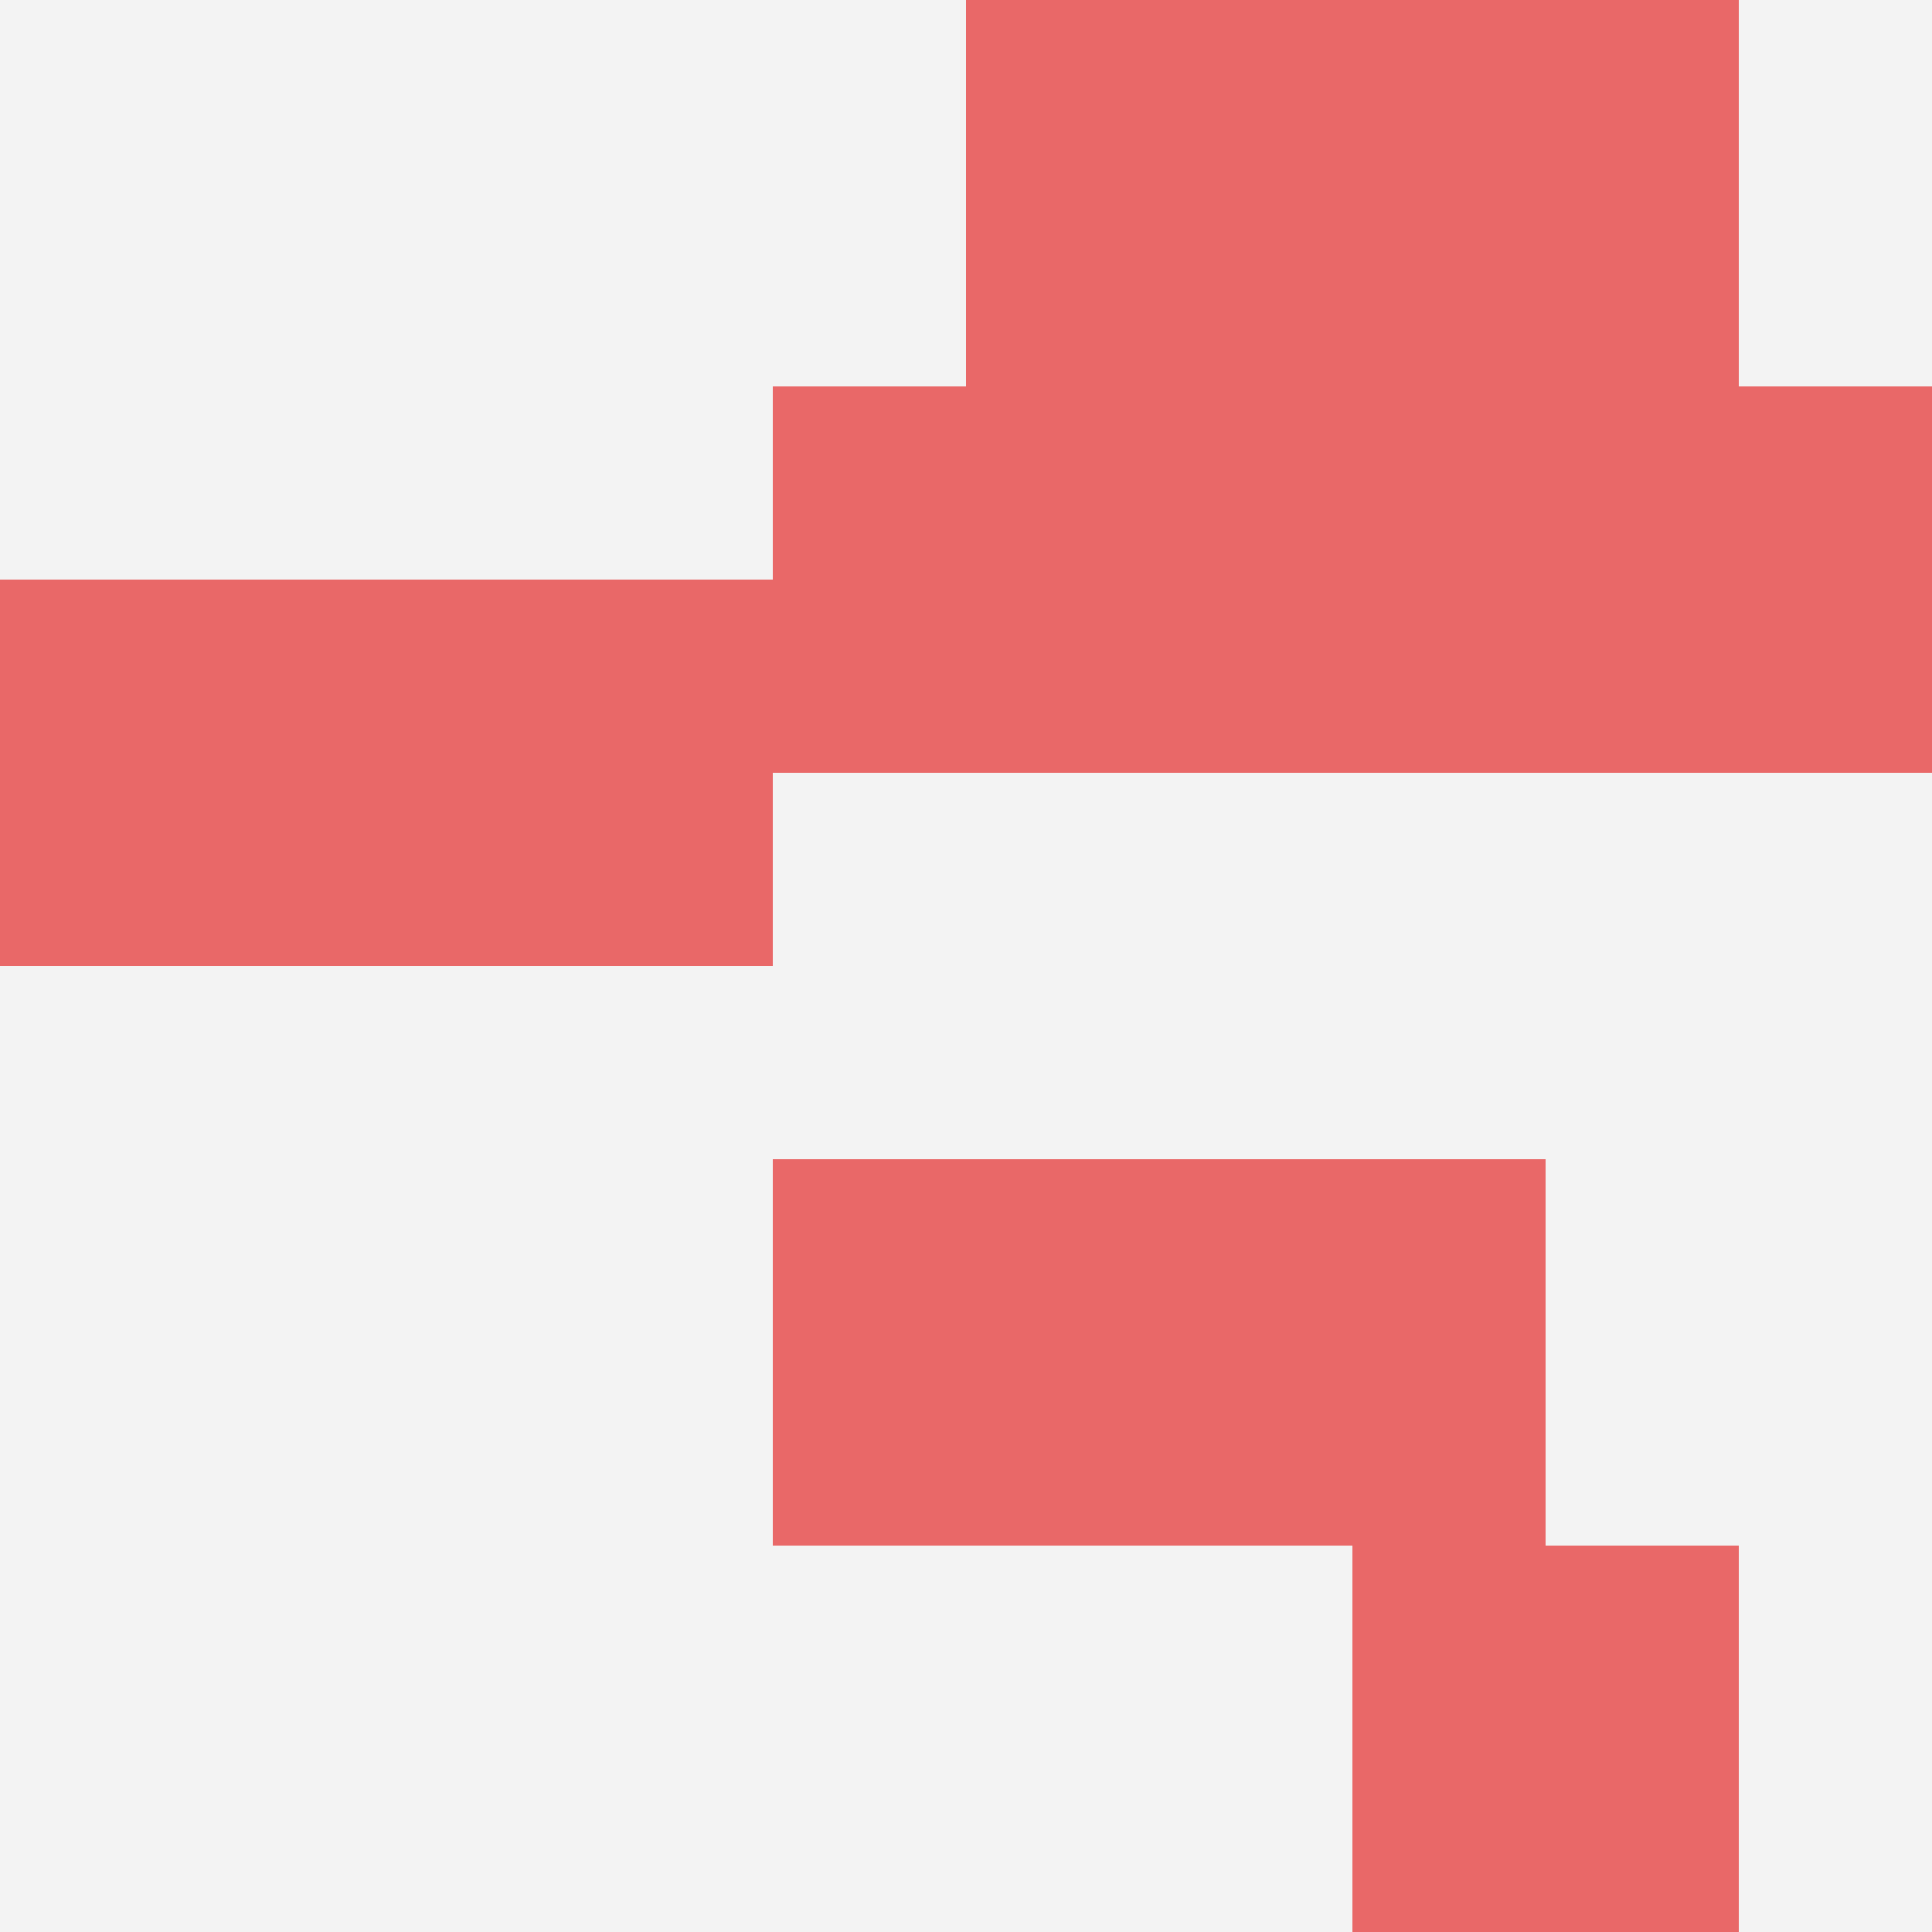
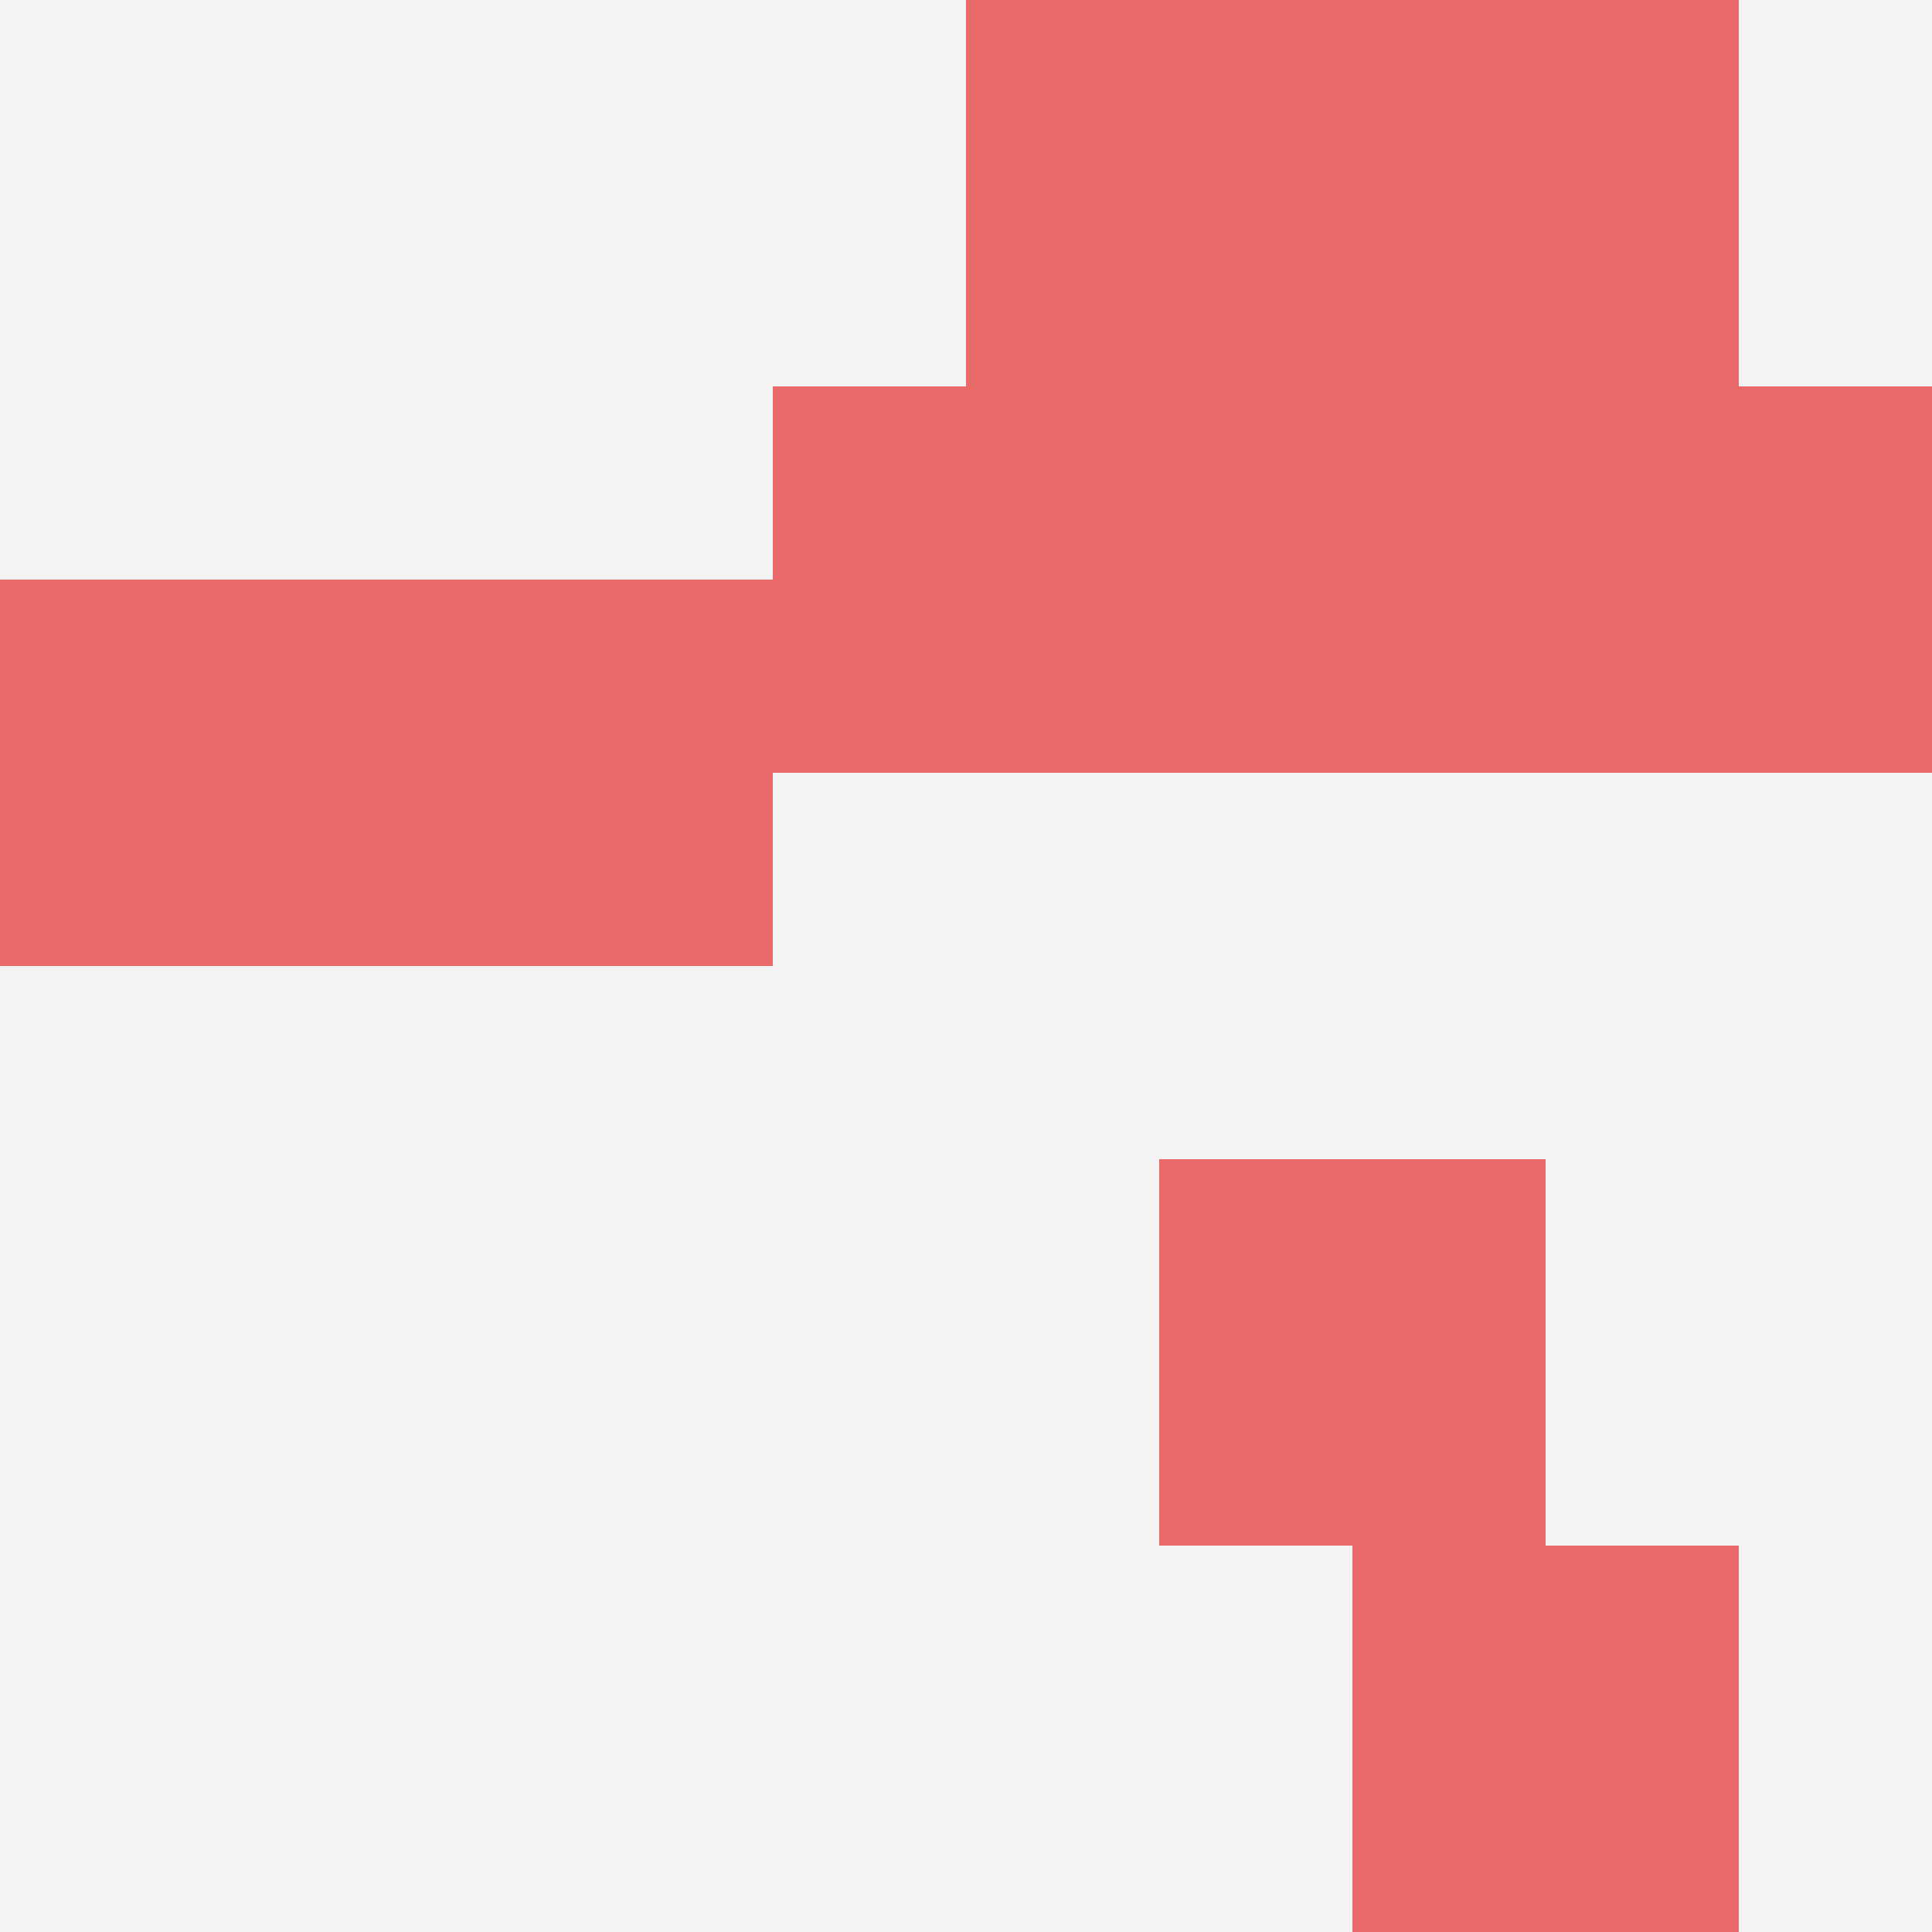
<svg xmlns="http://www.w3.org/2000/svg" id="ten-svg" preserveAspectRatio="xMinYMin meet" viewBox="0 0 10 10">
  <rect x="0" y="0" width="10" height="10" fill="#F3F3F3" />
-   <rect class="t" x="4" y="6" />
  <rect class="t" x="6" y="6" />
  <rect class="t" x="6" y="2" />
  <rect class="t" x="4" y="2" />
  <rect class="t" x="7" y="8" />
  <rect class="t" x="0" y="3" />
  <rect class="t" x="7" y="0" />
  <rect class="t" x="5" y="0" />
  <rect class="t" x="8" y="2" />
  <rect class="t" x="2" y="3" />
  <style>.t{width:2px;height:2px;fill:#E96868} #ten-svg{shape-rendering:crispedges;}</style>
</svg>